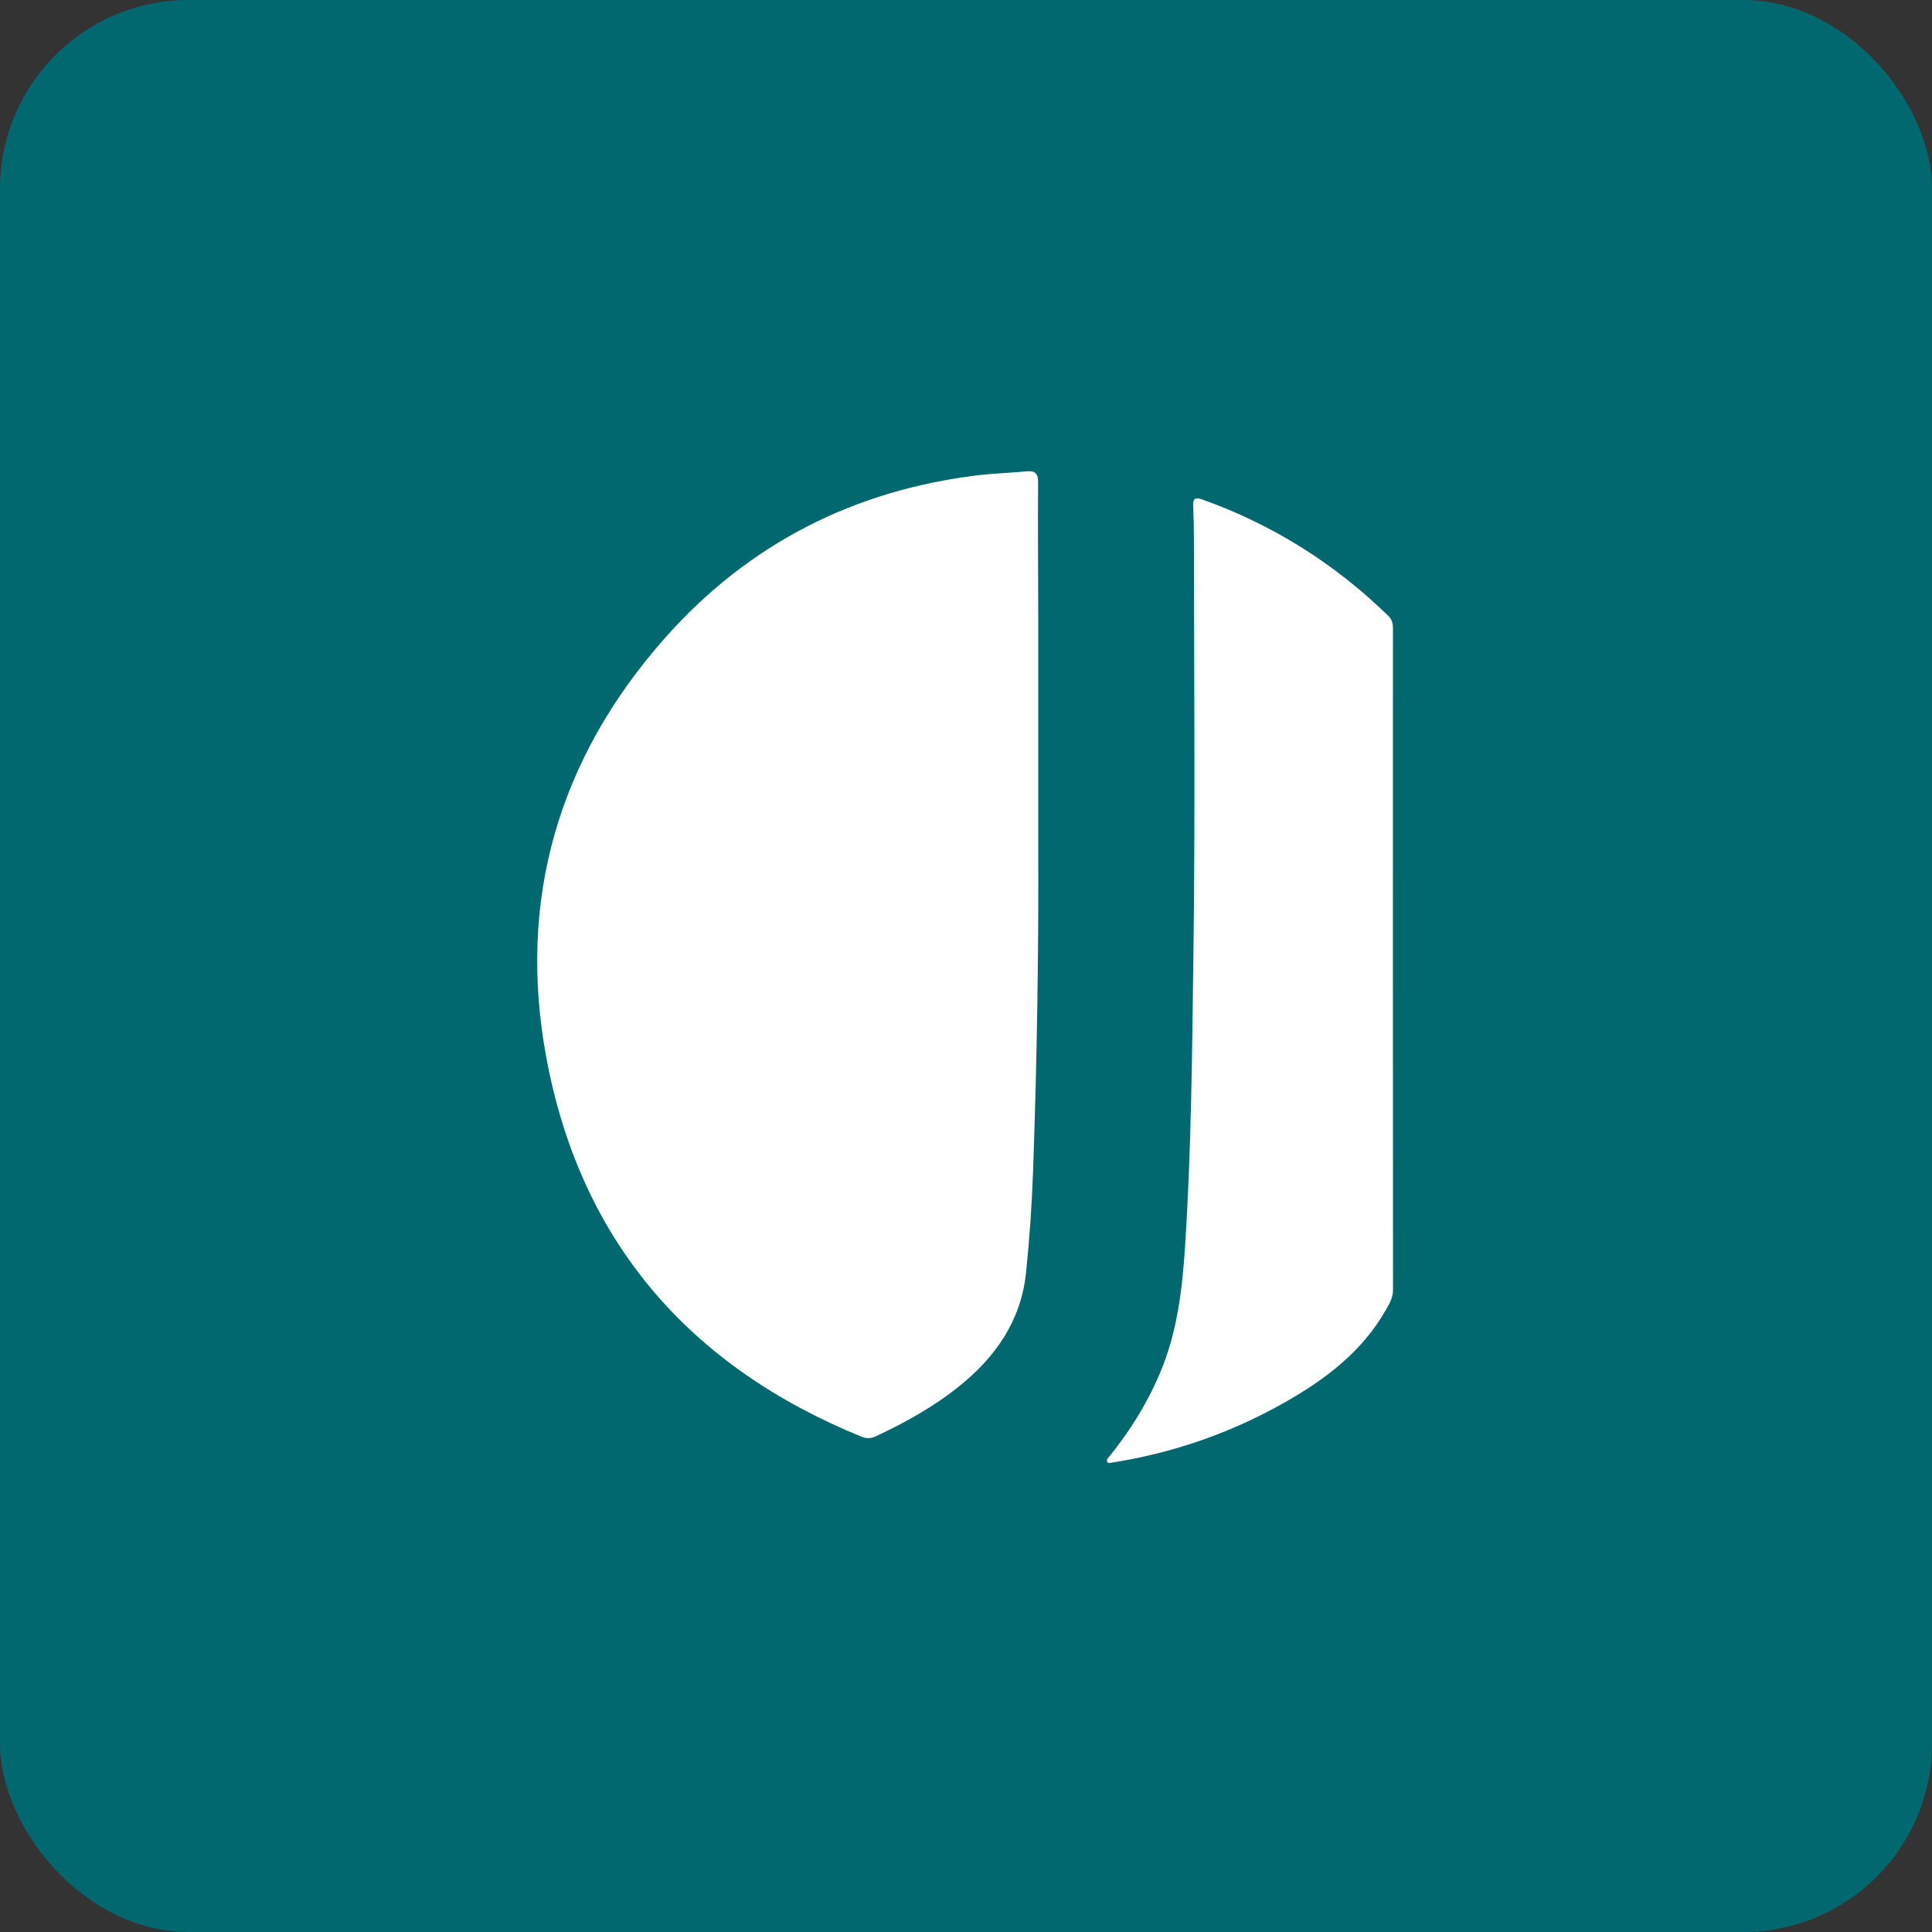
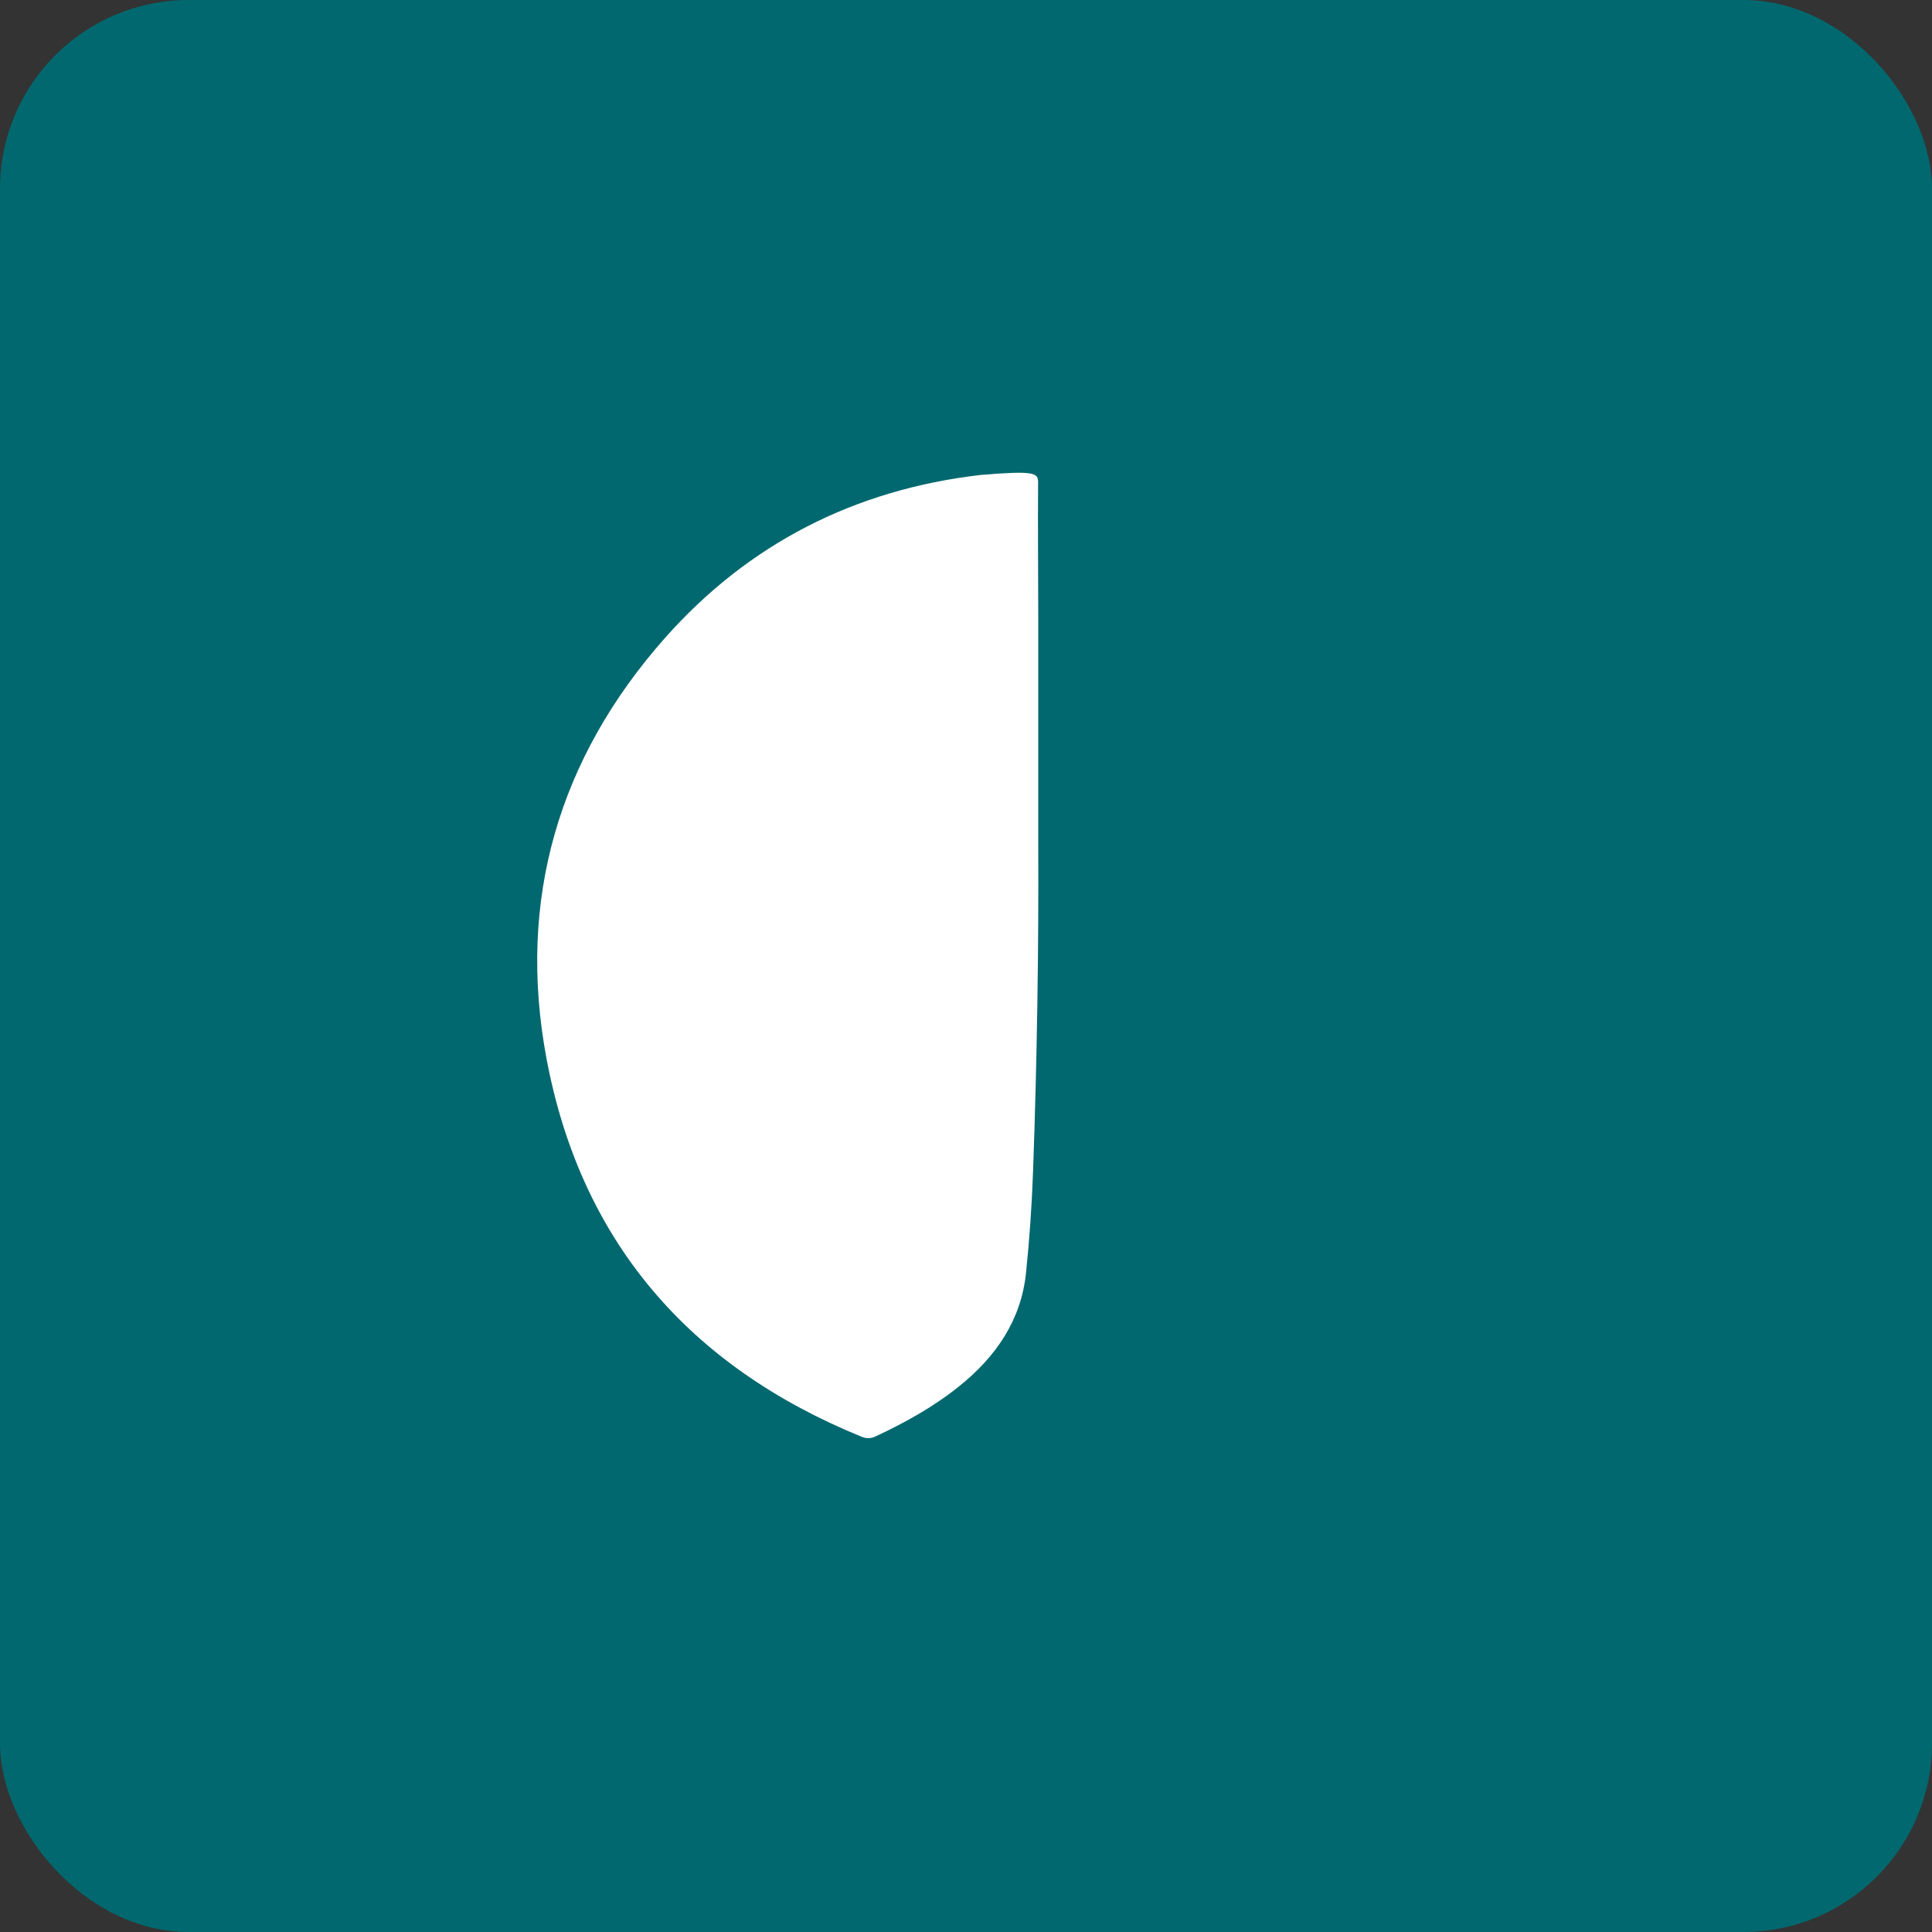
<svg xmlns="http://www.w3.org/2000/svg" width="512" height="512" viewBox="0 0 512 512" fill="none">
  <rect x="0" y="0" width="512" height="512" fill="#333333" stroke="none" />
  <rect x="0.716" y="0.716" width="510.568" height="510.568" rx="49.284" fill="#01686F" stroke="#01686F" stroke-width="1.432" />
-   <path d="M275.147 224.414C275.267 250.744 274.847 280.68 273.765 310.596C273.444 319.533 272.823 328.47 271.901 337.367C270.579 349.951 263.886 359.569 254.228 367.343C247.455 372.794 239.921 376.982 232.066 380.648C230.703 381.29 229.581 381.25 228.279 380.729C182.593 362.094 153.859 328.931 144.802 280.379C137.007 238.521 147.988 200.97 176.241 169.05C198.403 144.063 226.536 129.736 259.858 125.868C263.846 125.407 267.874 125.327 271.861 124.927C274.185 124.686 275.127 125.287 275.107 127.872C275.007 139.714 275.147 151.537 275.147 163.379C275.167 182.515 275.147 201.651 275.147 224.414Z" fill="white" />
-   <path d="M294.041 387.701C293.459 387.817 293.126 387.024 293.504 386.566C299.351 379.465 303.928 372.07 307.387 363.936C311.975 353.156 313.318 341.754 314.059 330.253C315.722 304.684 315.923 279.056 316.263 253.448C316.764 216.719 316.444 179.989 316.404 143.24C316.404 140.154 316.343 137.069 316.203 133.983C316.123 131.999 316.844 131.739 318.588 132.36C337.303 139.032 353.694 149.352 367.901 163.198C368.882 164.16 369.143 165.182 369.143 166.484C369.123 224.934 369.123 283.384 369.163 341.834C369.163 343.838 368.281 345.381 367.36 346.984C361.008 358.225 351.149 365.639 340.148 371.831C325.741 379.946 310.372 385.216 294.041 387.701V387.701Z" fill="white" />
+   <path d="M275.147 224.414C275.267 250.744 274.847 280.68 273.765 310.596C273.444 319.533 272.823 328.47 271.901 337.367C270.579 349.951 263.886 359.569 254.228 367.343C247.455 372.794 239.921 376.982 232.066 380.648C230.703 381.29 229.581 381.25 228.279 380.729C182.593 362.094 153.859 328.931 144.802 280.379C137.007 238.521 147.988 200.97 176.241 169.05C198.403 144.063 226.536 129.736 259.858 125.868C274.185 124.686 275.127 125.287 275.107 127.872C275.007 139.714 275.147 151.537 275.147 163.379C275.167 182.515 275.147 201.651 275.147 224.414Z" fill="white" />
</svg>